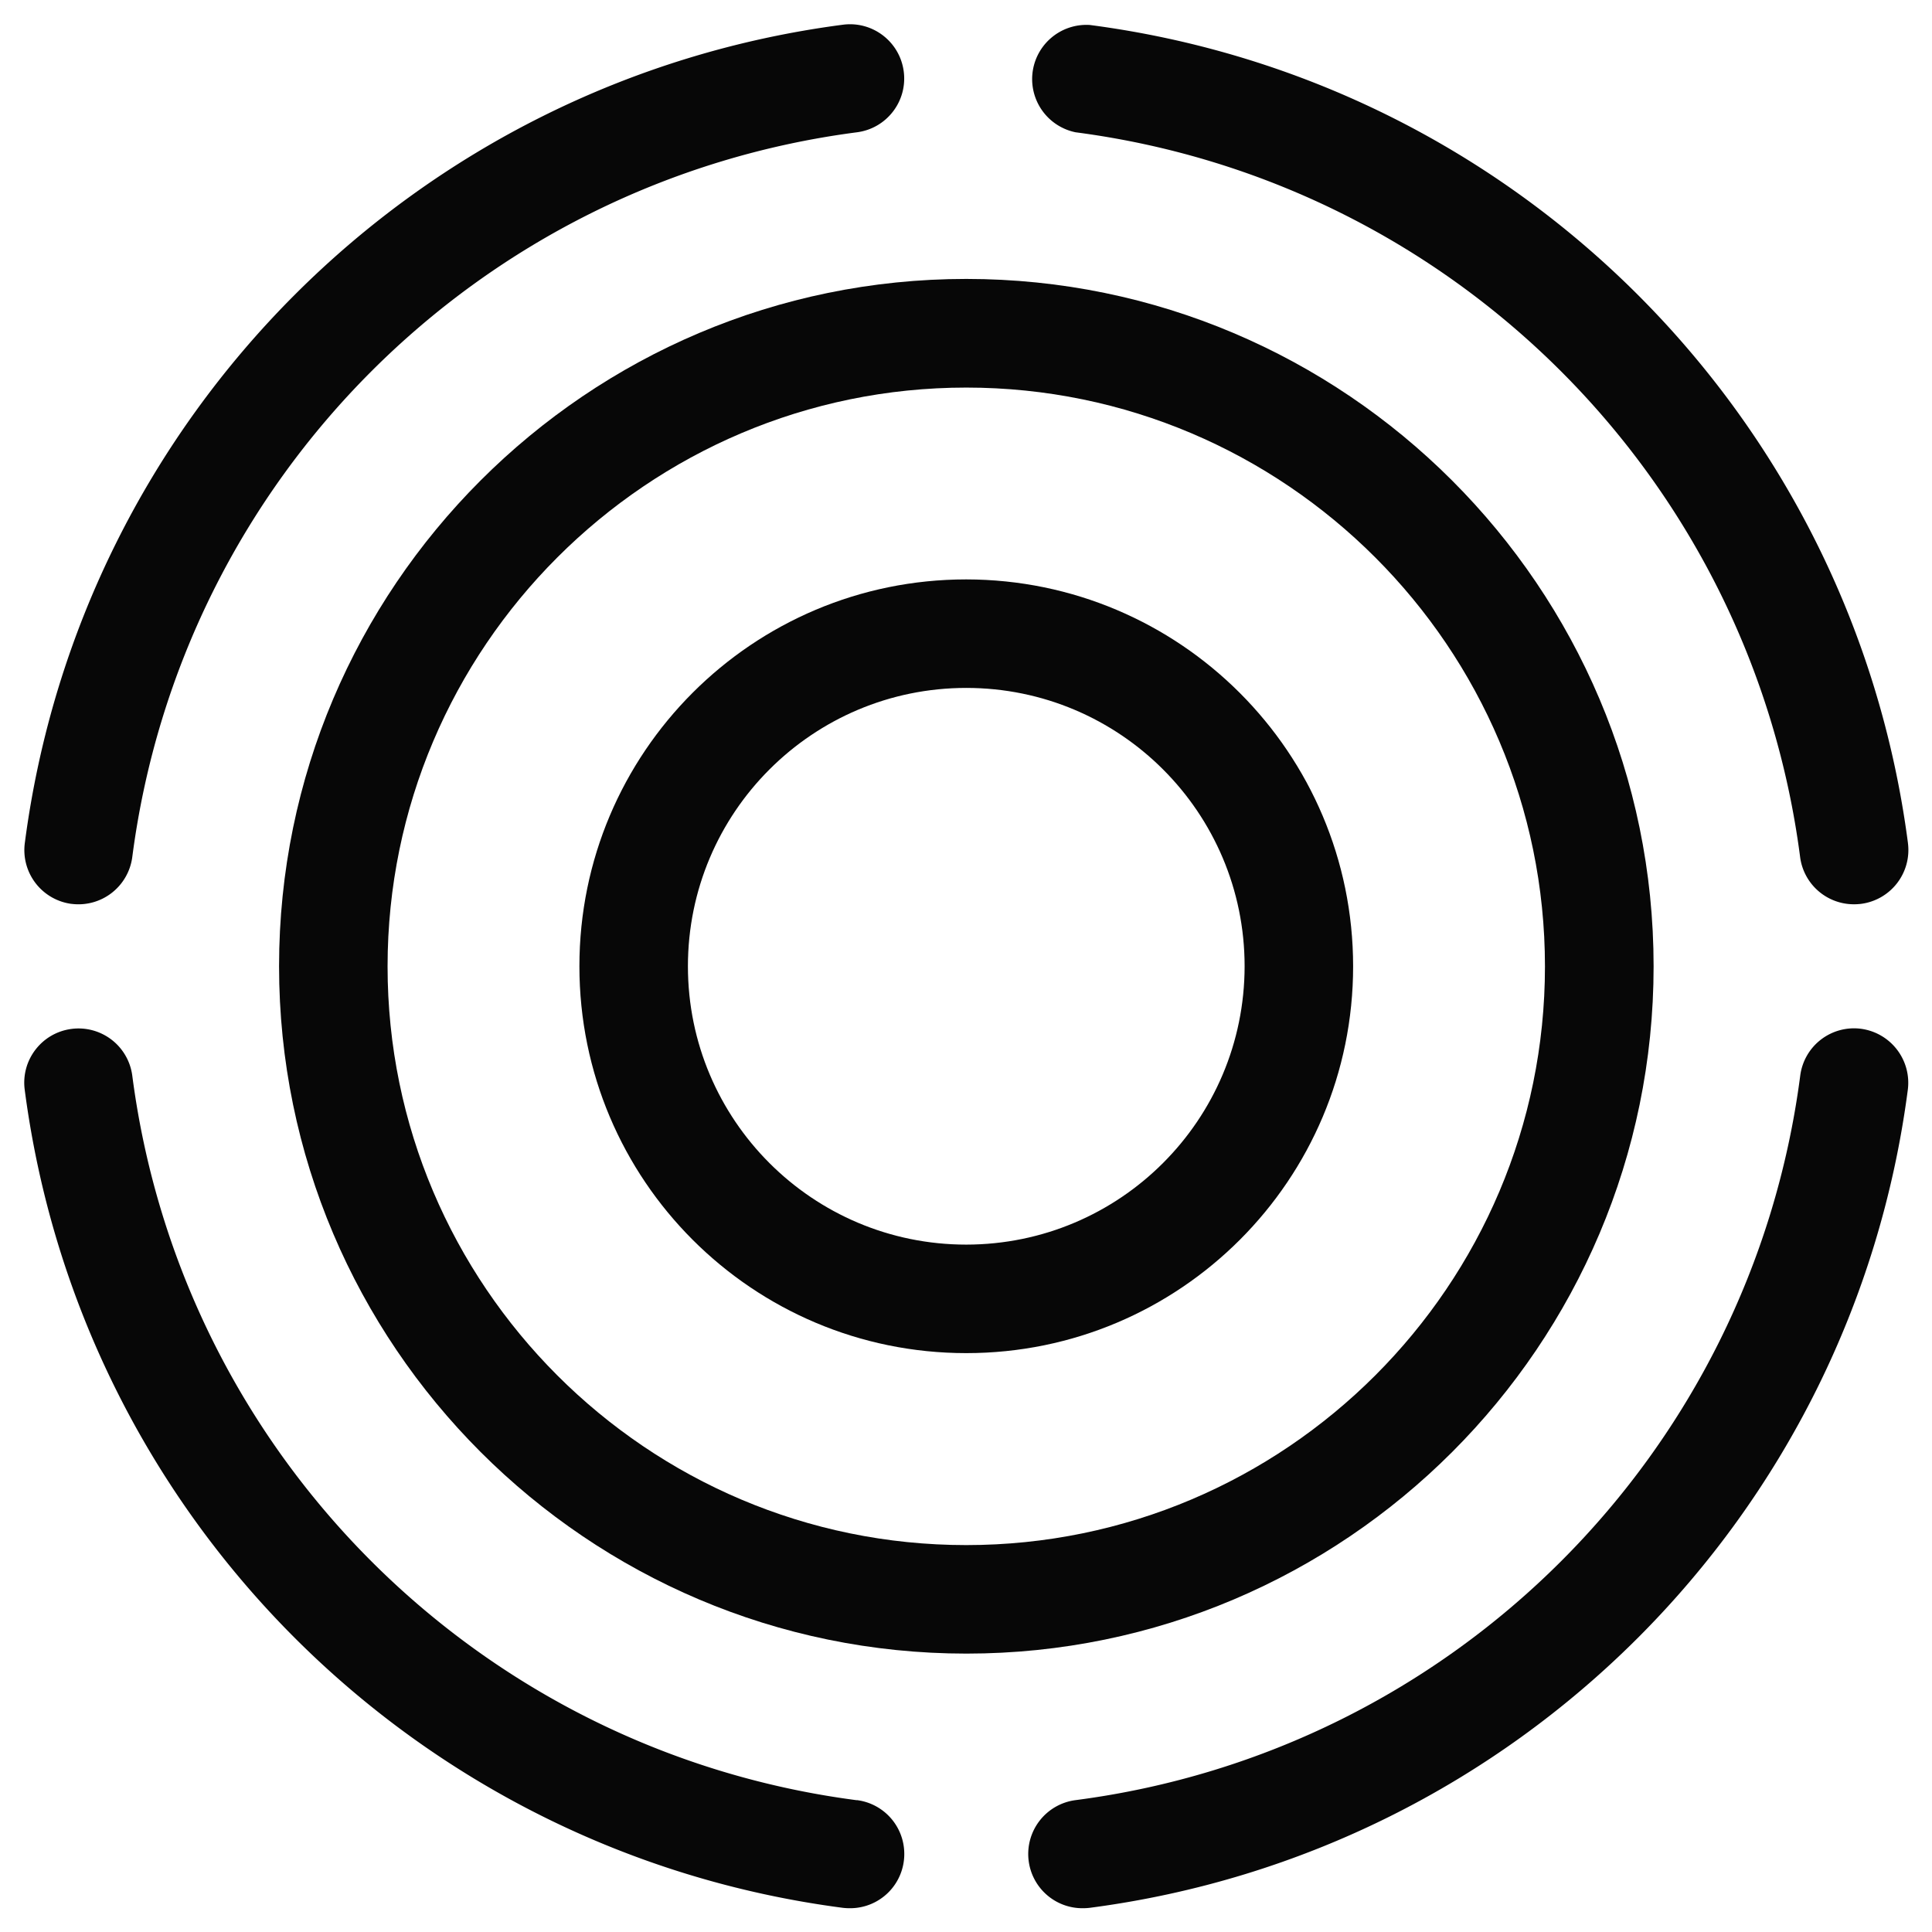
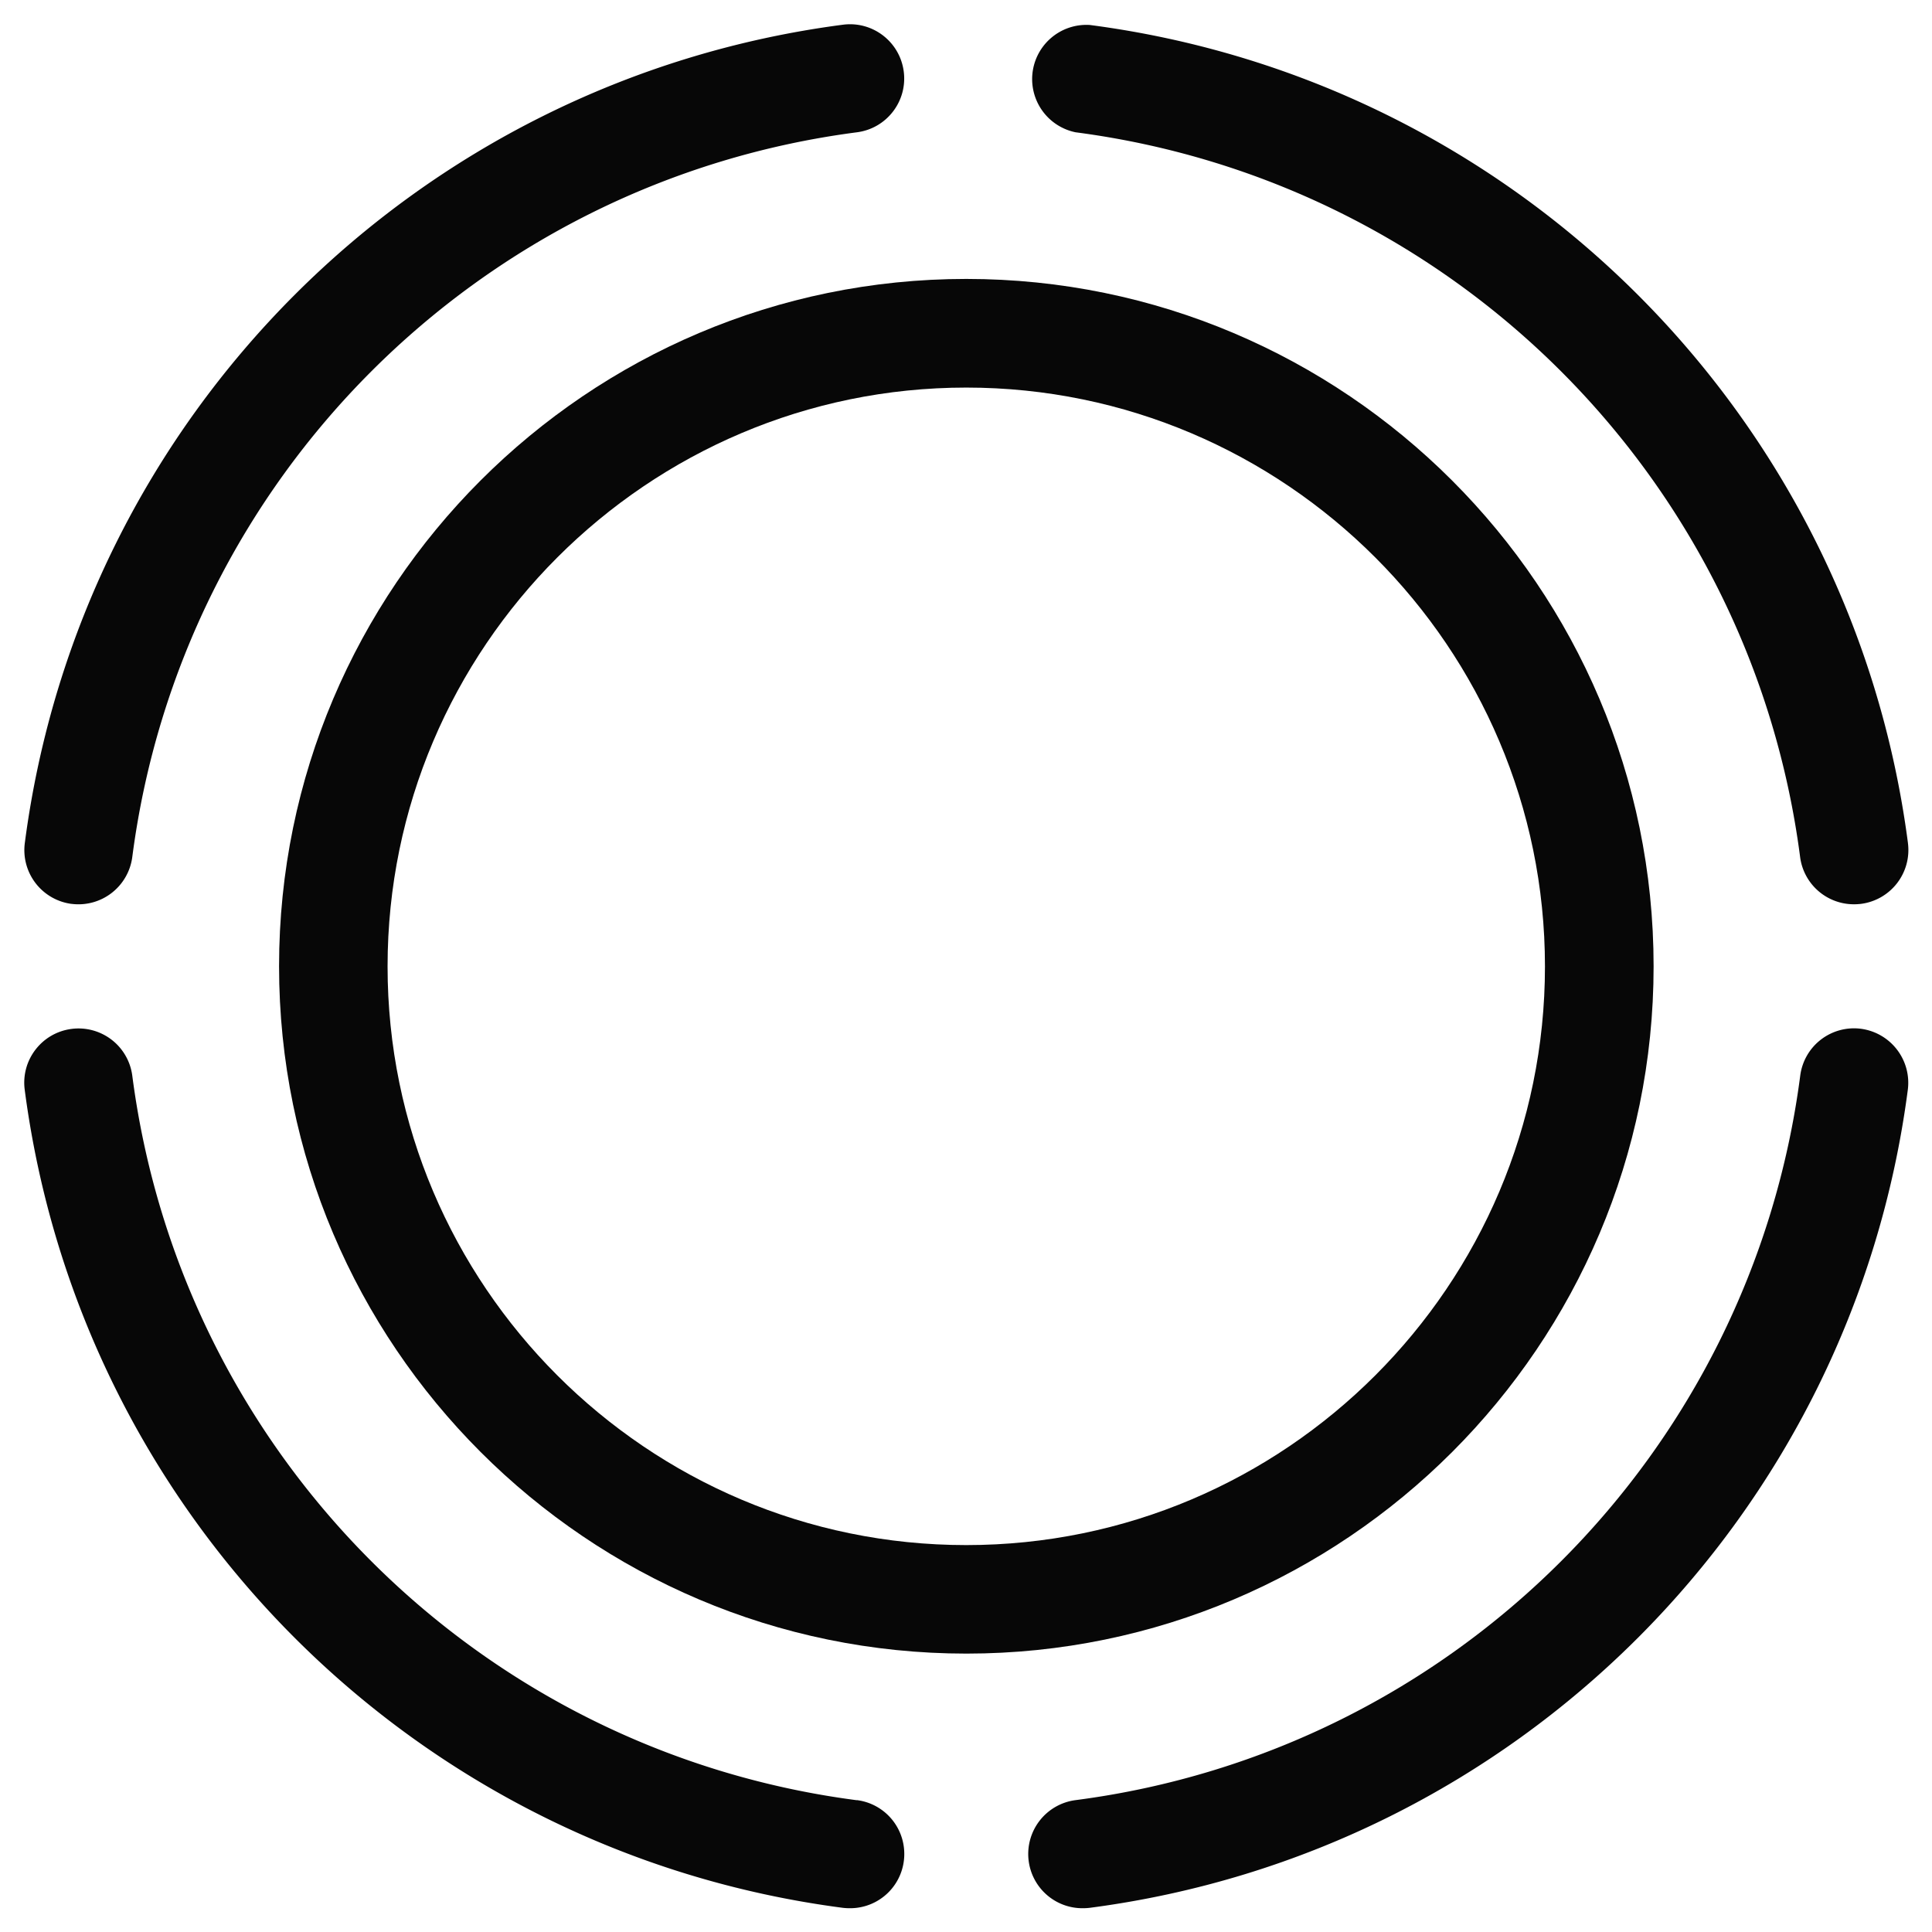
<svg xmlns="http://www.w3.org/2000/svg" viewBox="0 0 100 100">
  <g transform="matrix(.69 0 0 .69 15.5 15.5)">
    <path fill="#070707" d="M58.22-12.54c28.35 3.7 50.66 26.01 54.35 54.36a4.067 4.067 0 0 0 4.03 3.55c.18 0 .35-.01.53-.03a4.074 4.074 0 0 0 3.53-4.55v-.01c-4.18-32-29.37-57.19-61.37-61.37a4.072 4.072 0 0 0-4.32 3.8 4.076 4.076 0 0 0 3.25 4.25zM-17.09 45.34a4.074 4.074 0 0 0 4.55-3.52c3.69-28.35 26.01-50.67 54.36-54.36 2.23-.29 3.8-2.33 3.51-4.56s-2.33-3.8-4.56-3.51c-32 4.18-57.19 29.37-61.37 61.37a4.07 4.07 0 0 0 3.49 4.58h.02zM41.82 112.58c-28.35-3.69-50.67-26-54.36-54.35a4.067 4.067 0 0 0-4.56-3.51c-2.23.29-3.8 2.33-3.51 4.56 4.18 32 29.37 57.19 61.37 61.37.18.02.35.03.53.03a4.06 4.06 0 0 0 4.08-4.06 4.064 4.064 0 0 0-3.56-4.05l.01.01zM117.14 54.71a4.067 4.067 0 0 0-4.56 3.51c-3.69 28.35-26.01 50.66-54.35 54.35a4.074 4.074 0 0 0-3.53 4.55 4.064 4.064 0 0 0 4.05 3.56c.18 0 .35-.01.53-.03 32-4.18 57.19-29.36 61.37-61.37a4.088 4.088 0 0 0-3.51-4.57z" />
    <path fill="#070707" d="M101.58 50.02c0-28.43-23.13-51.56-51.56-51.56S-1.53 21.6-1.53 50.02s23.13 51.56 51.56 51.56 51.55-23.13 51.55-51.56zM50.02 93.44c-23.94 0-43.41-19.49-43.41-43.41S26.1 6.61 50.02 6.61 93.43 26.1 93.43 50.03 73.96 93.44 50.02 93.44z" />
-     <path fill="#070707" d="M50.02 21C33.99 21 21 33.99 21 50.02s12.99 29.02 29.02 29.02 29.02-12.99 29.02-29.02c-.01-16.02-13-29-29.02-29.02zm0 49.9c-11.53 0-20.88-9.35-20.88-20.88s9.35-20.88 20.88-20.88S70.9 38.49 70.9 50.02c-.01 11.53-9.35 20.87-20.88 20.88z" />
  </g>
</svg>